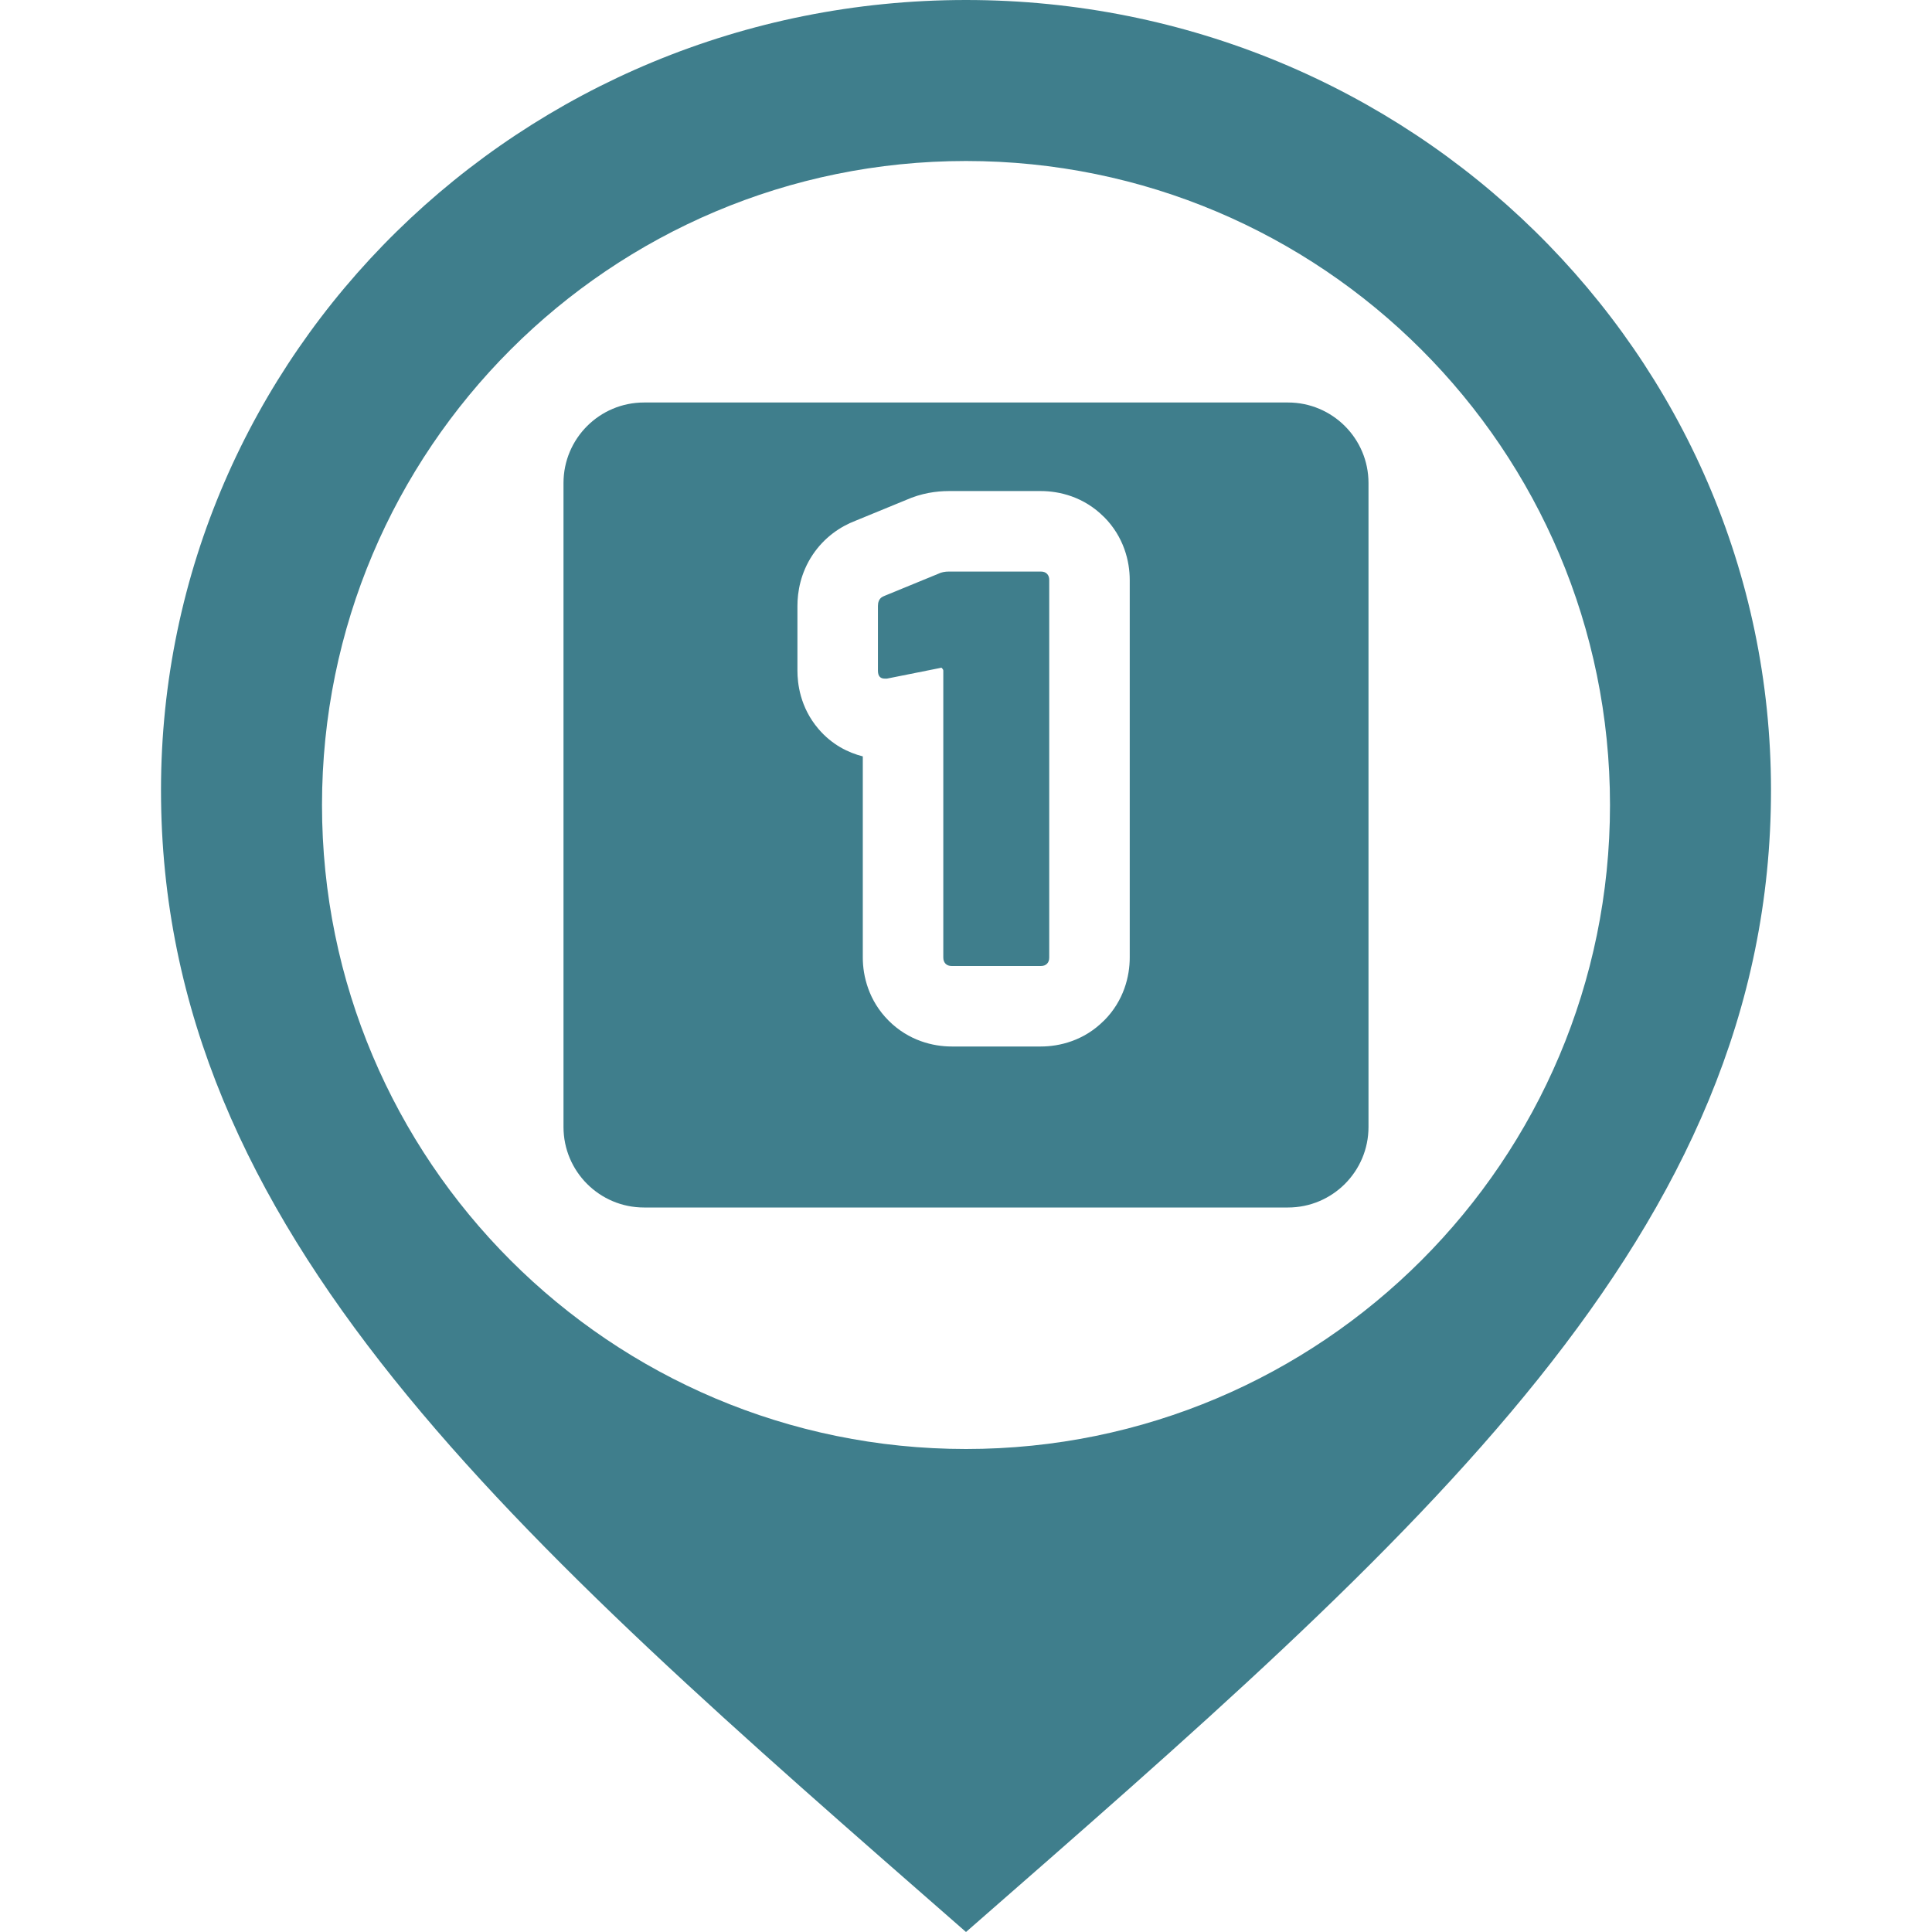
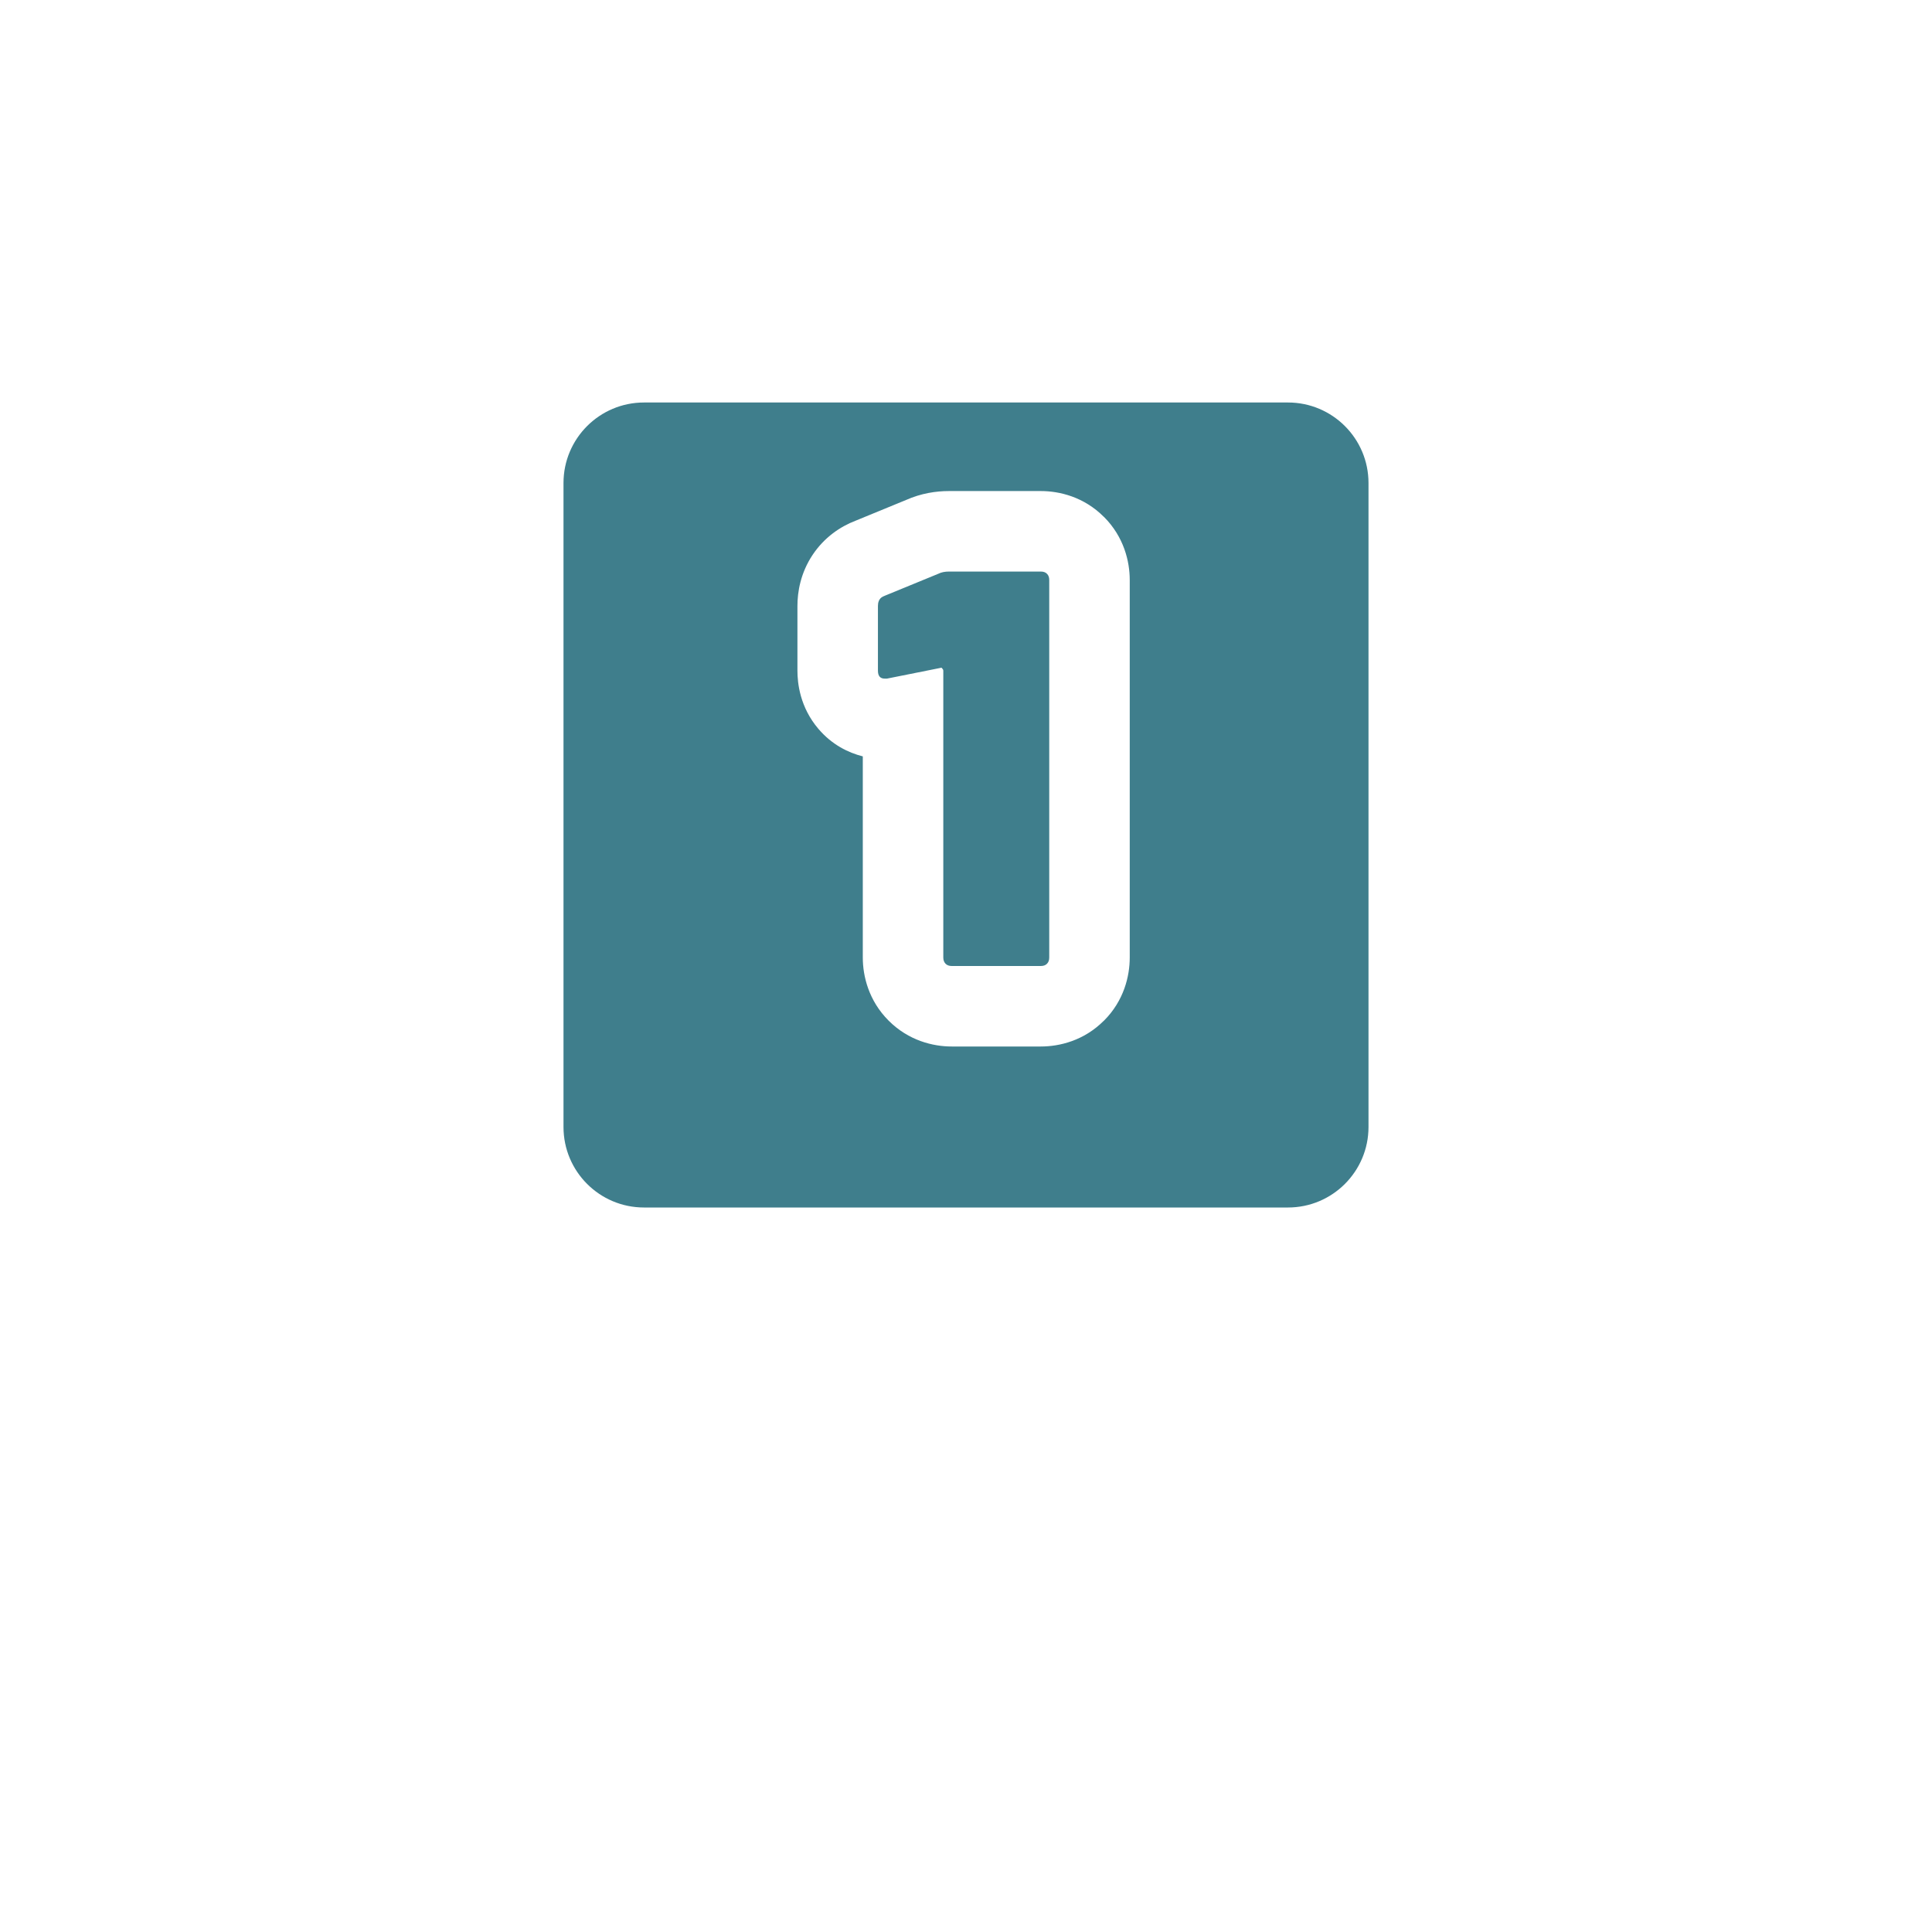
<svg xmlns="http://www.w3.org/2000/svg" width="24" height="24" viewBox="0 0 24 24" fill="none">
-   <path d="M12 0C6.477 0 2 4.394 2 9.815C2 15.32 6.375 19.083 12 24C17.625 19.083 22 15.32 22 9.815C22 4.394 17.522 0 12 0ZM12 18C7.581 18 4 14.418 4 10C4 5.582 7.581 2 12 2C16.419 2 20 5.582 20 10C20 14.418 16.419 18 12 18Z" fill="#3F7E8C" />
  <path fill-rule="evenodd" clip-rule="evenodd" d="M8 5C7.448 5 7 5.448 7 6V14C7 14.552 7.448 15 8 15H16C16.552 15 17 14.552 17 14V6C17 5.448 16.552 5 16 5H8ZM10.99 7.401C10.973 7.407 10.959 7.414 10.947 7.424C10.92 7.447 10.906 7.481 10.906 7.527V7.87V8.332C10.906 8.397 10.934 8.43 10.99 8.43H11.018L11.508 8.332L11.683 8.297C11.693 8.292 11.7 8.295 11.704 8.304C11.714 8.313 11.718 8.323 11.718 8.332V8.367V8.472V9.295V9.31V11.895C11.718 11.928 11.728 11.953 11.746 11.972L11.039 12.679C10.791 12.431 10.718 12.126 10.718 11.895V9.396C10.536 9.35 10.335 9.251 10.168 9.056C9.936 8.785 9.906 8.484 9.906 8.332V7.527C9.906 7.354 9.944 7.119 10.095 6.892C10.241 6.674 10.439 6.541 10.627 6.469L11.255 6.211C11.444 6.127 11.63 6.1 11.788 6.1H12.929C13.161 6.1 13.465 6.172 13.713 6.421L13.714 6.421C13.962 6.67 14.034 6.974 14.034 7.205V11.895C14.034 12.126 13.962 12.431 13.714 12.679L13.713 12.679C13.465 12.928 13.161 13 12.929 13H11.823C11.592 13 11.288 12.928 11.039 12.679L11.746 11.972C11.765 11.991 11.791 12 11.823 12H12.929C12.962 12 12.988 11.991 13.006 11.972C13.025 11.953 13.034 11.928 13.034 11.895V7.205C13.034 7.172 13.025 7.147 13.006 7.128C12.988 7.109 12.962 7.1 12.929 7.1H11.788C11.737 7.1 11.693 7.109 11.655 7.128L10.99 7.401Z" fill="#3F7E8C" />
</svg>